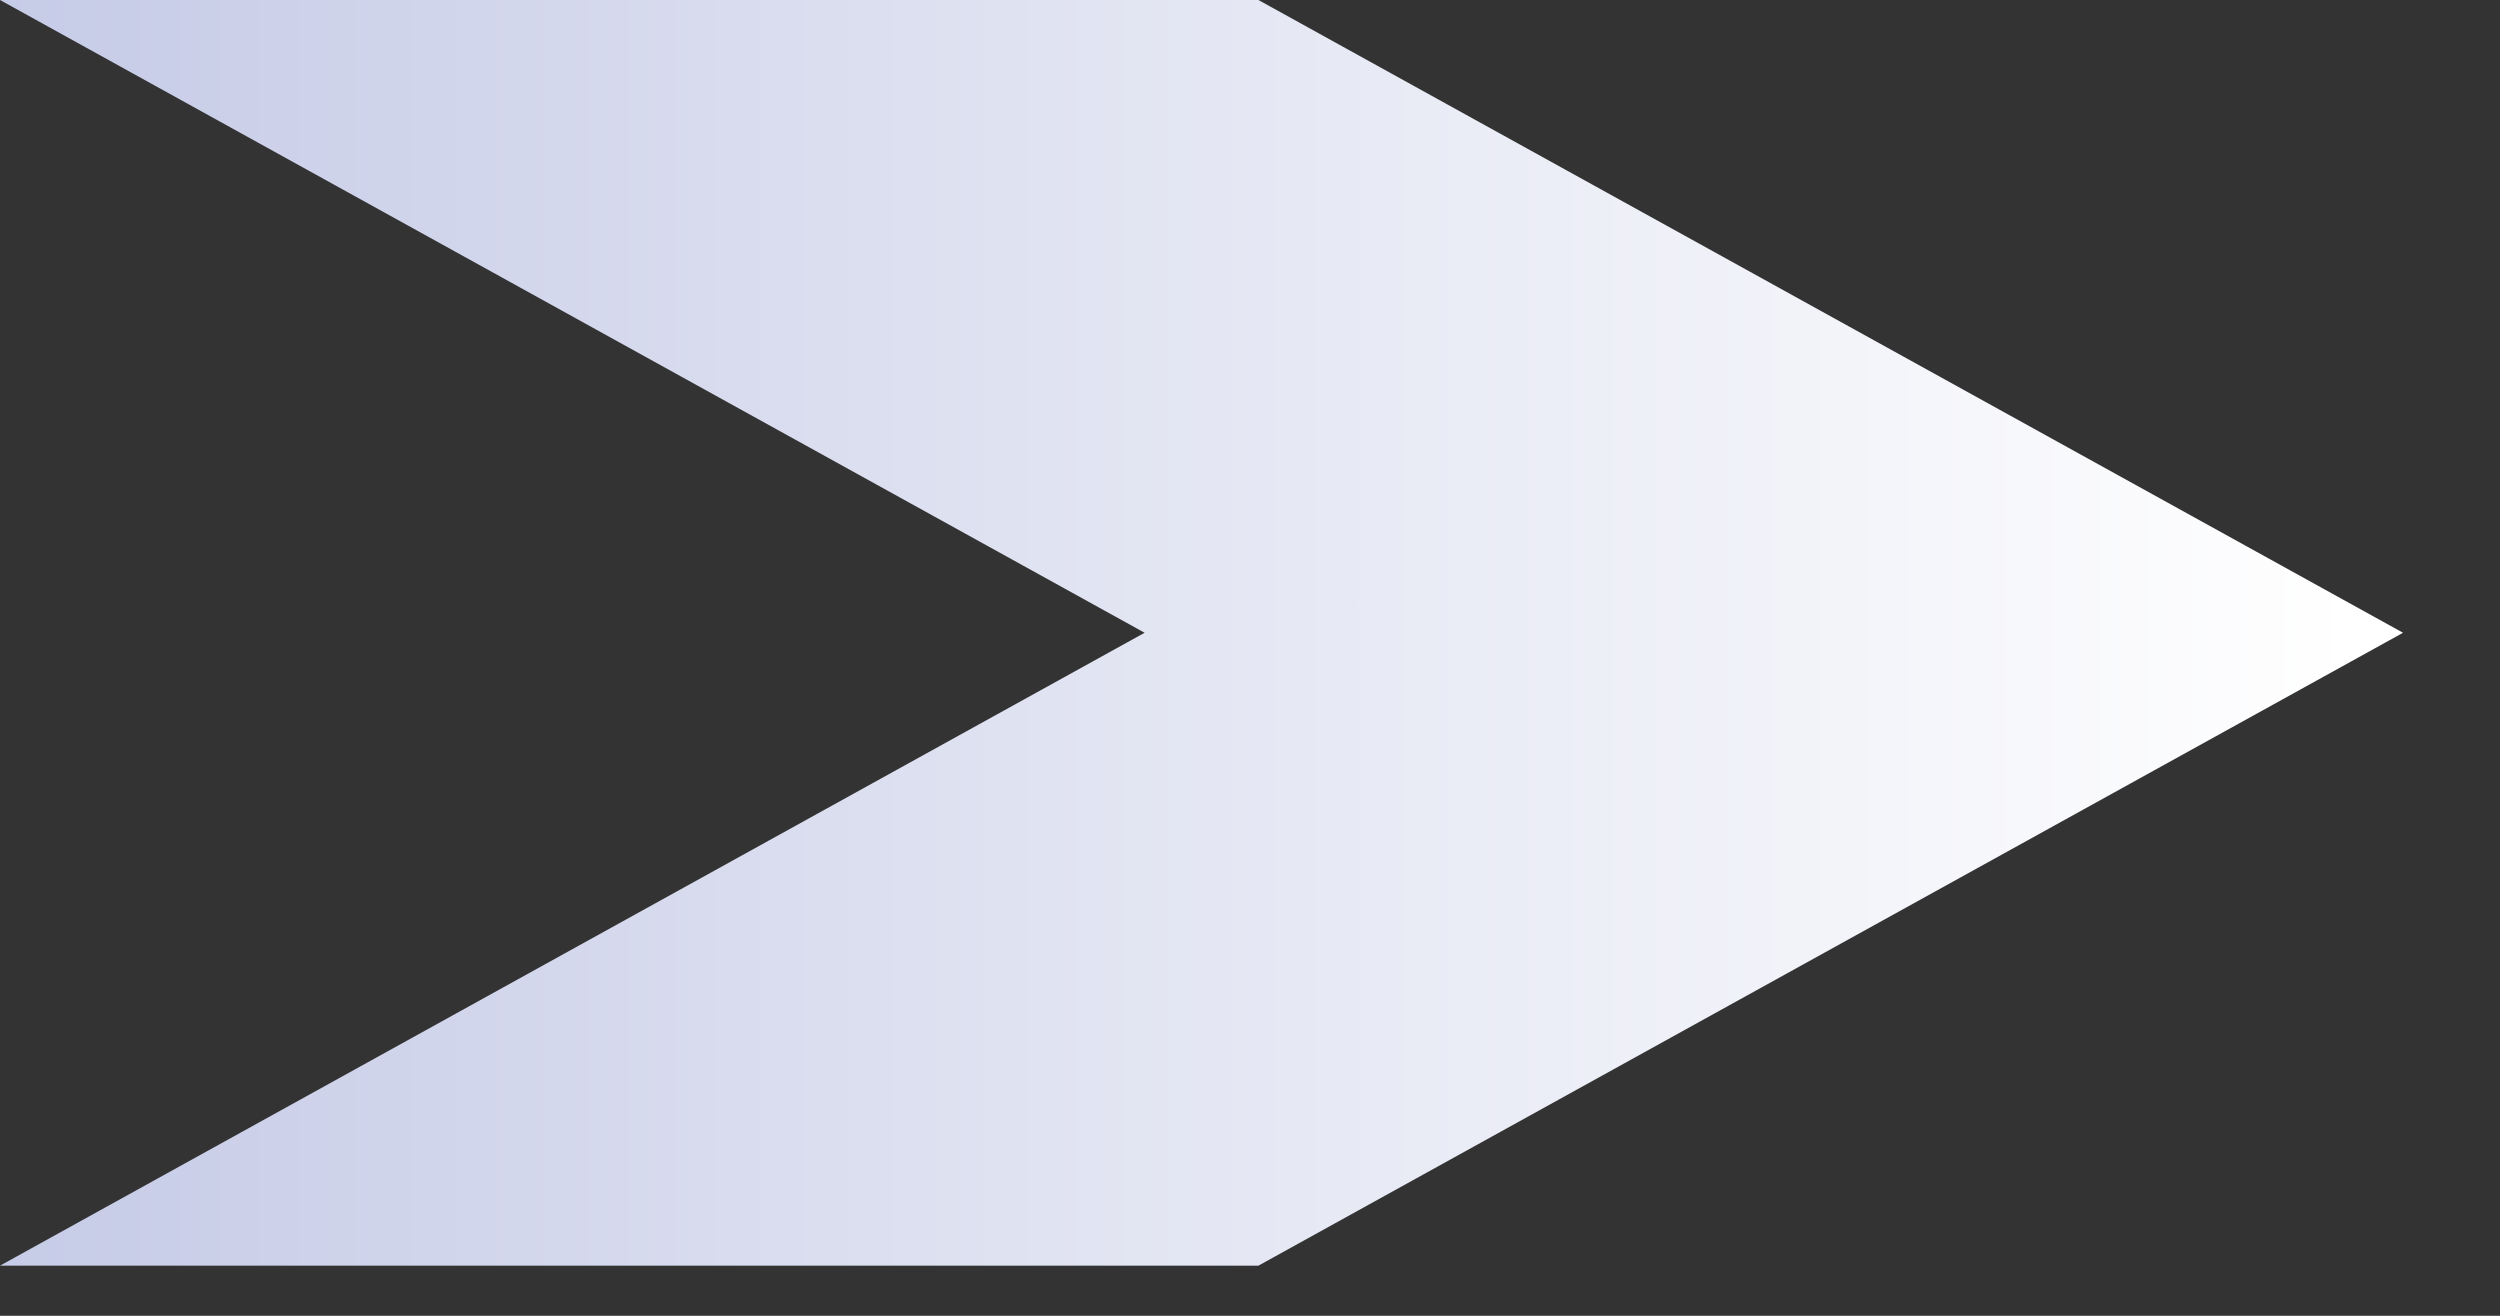
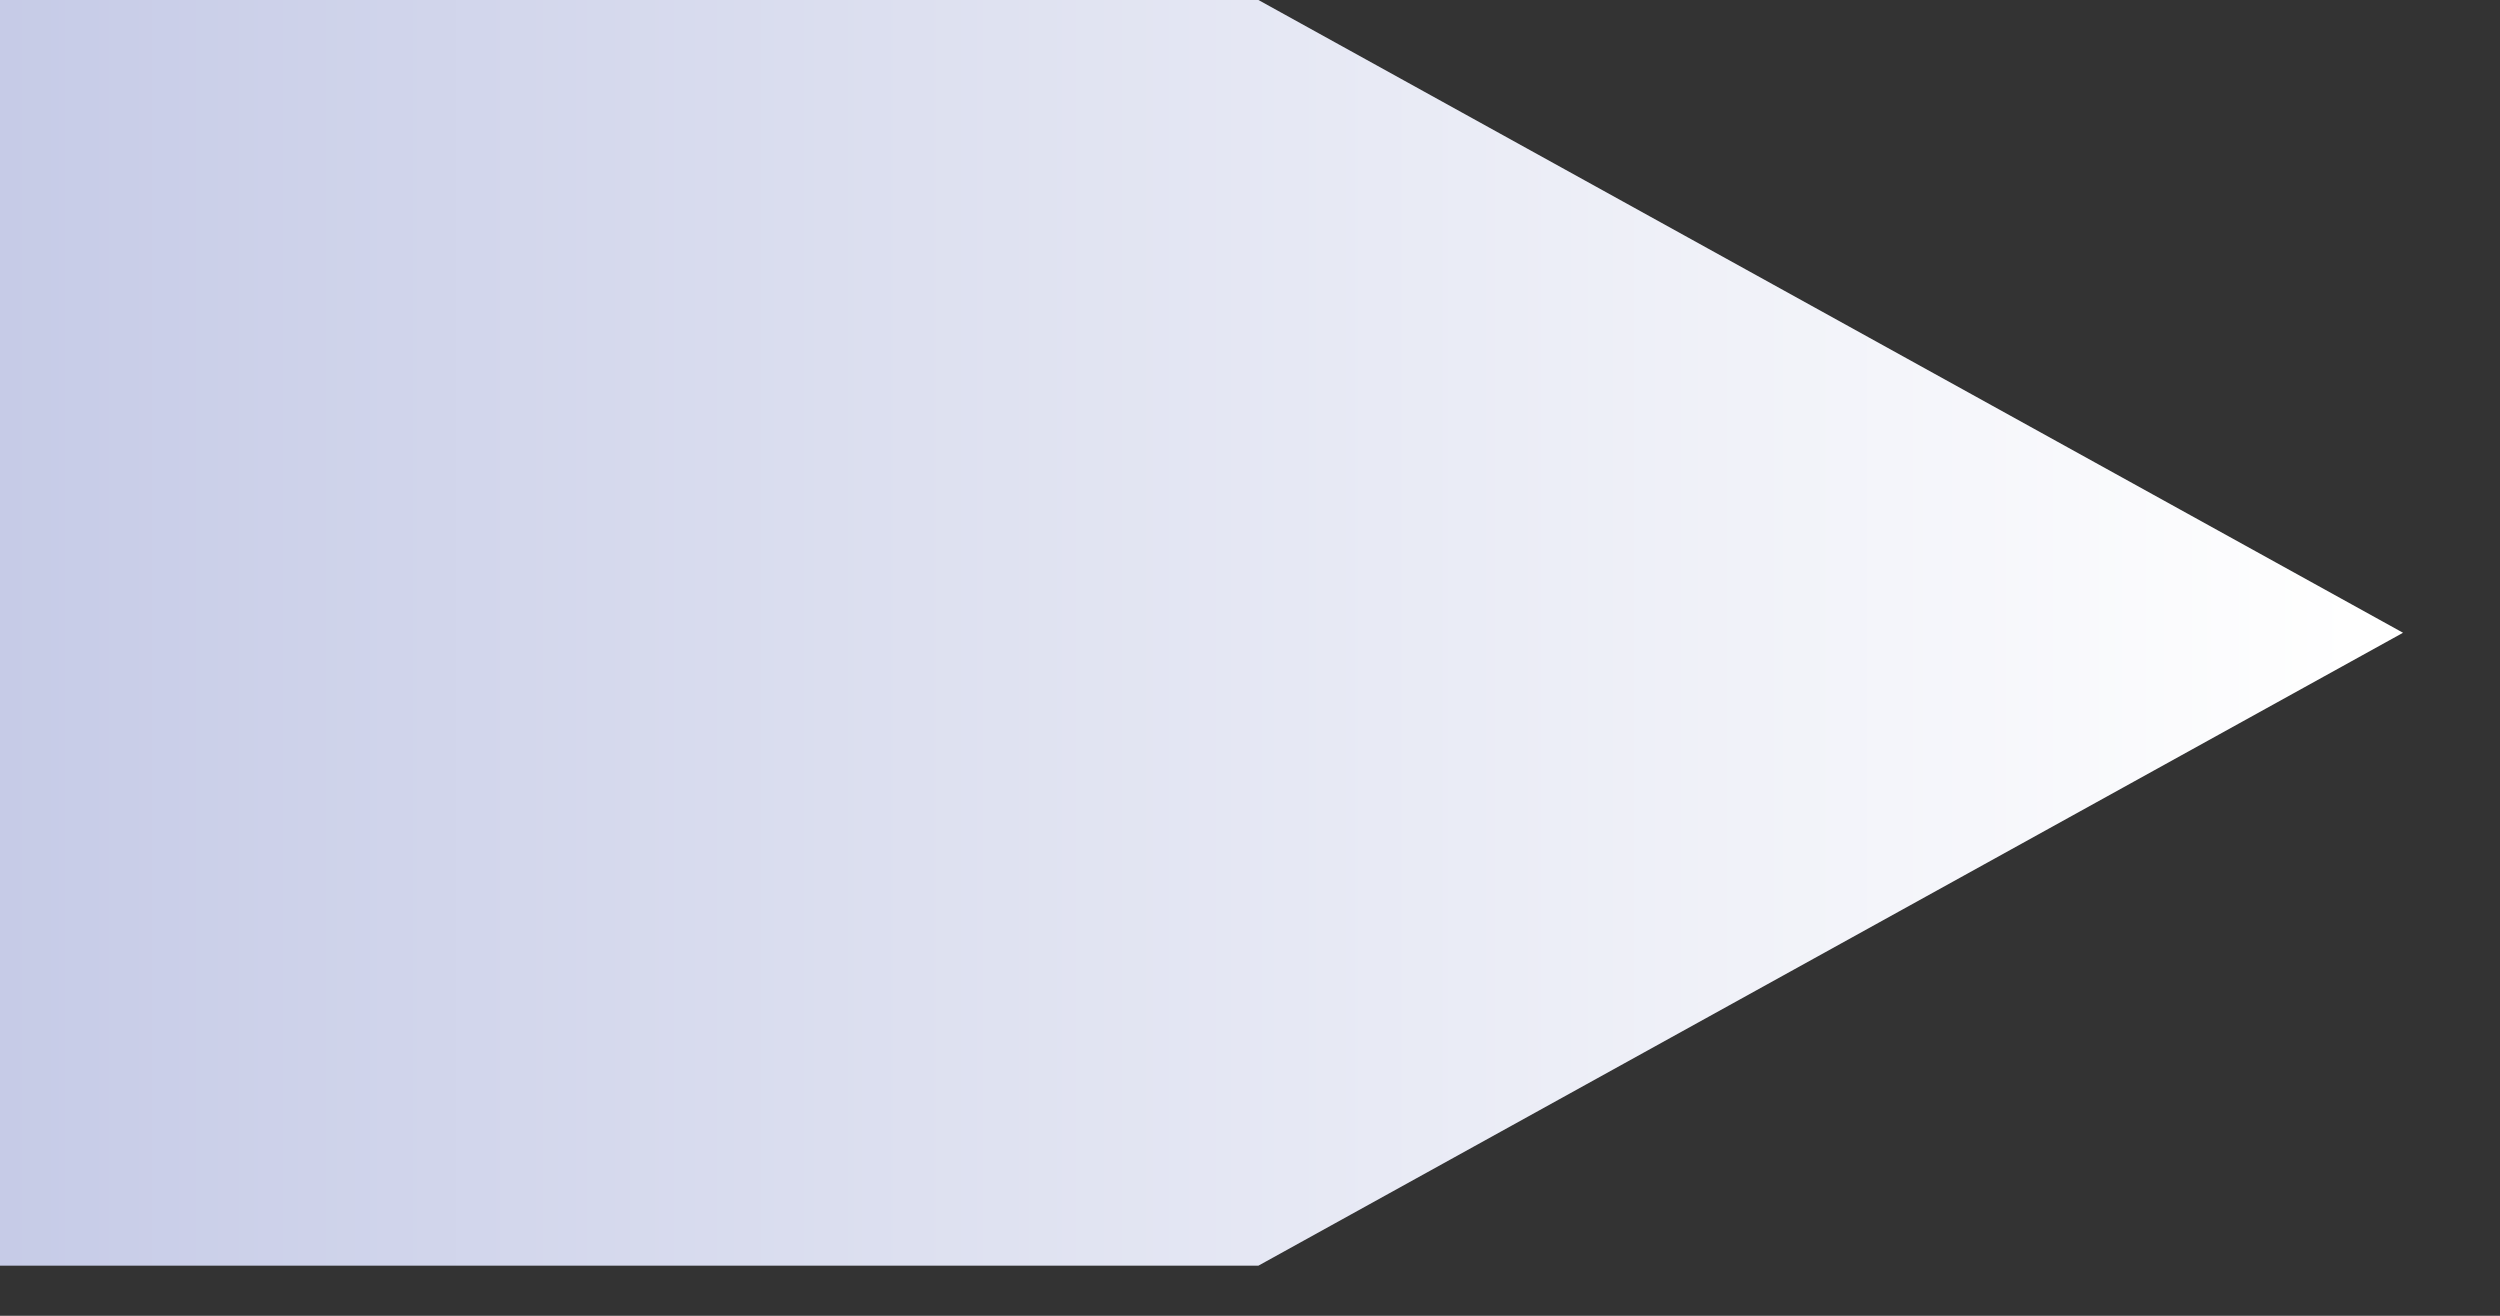
<svg xmlns="http://www.w3.org/2000/svg" fill="none" height="100%" overflow="visible" preserveAspectRatio="none" style="display: block;" viewBox="0 0 19 10" width="100%">
  <rect x="0" y="0" width="19" height="10" fill="#333333" stroke="none" />
-   <path d="M9.564 0H0L8.699 4.809L0 9.619H9.564L18.263 4.809L9.564 0Z" fill="url(#paint0_linear_0_56)" id="Vector" style="mix-blend-mode:multiply" />
+   <path d="M9.564 0H0L0 9.619H9.564L18.263 4.809L9.564 0Z" fill="url(#paint0_linear_0_56)" id="Vector" style="mix-blend-mode:multiply" />
  <defs>
    <linearGradient gradientUnits="userSpaceOnUse" id="paint0_linear_0_56" x1="0" x2="18.263" y1="4.809" y2="4.809">
      <stop stop-color="#C6CBE7" />
      <stop offset="0.38" stop-color="#DDE0F0" />
      <stop offset="0.98" stop-color="white" />
    </linearGradient>
  </defs>
</svg>